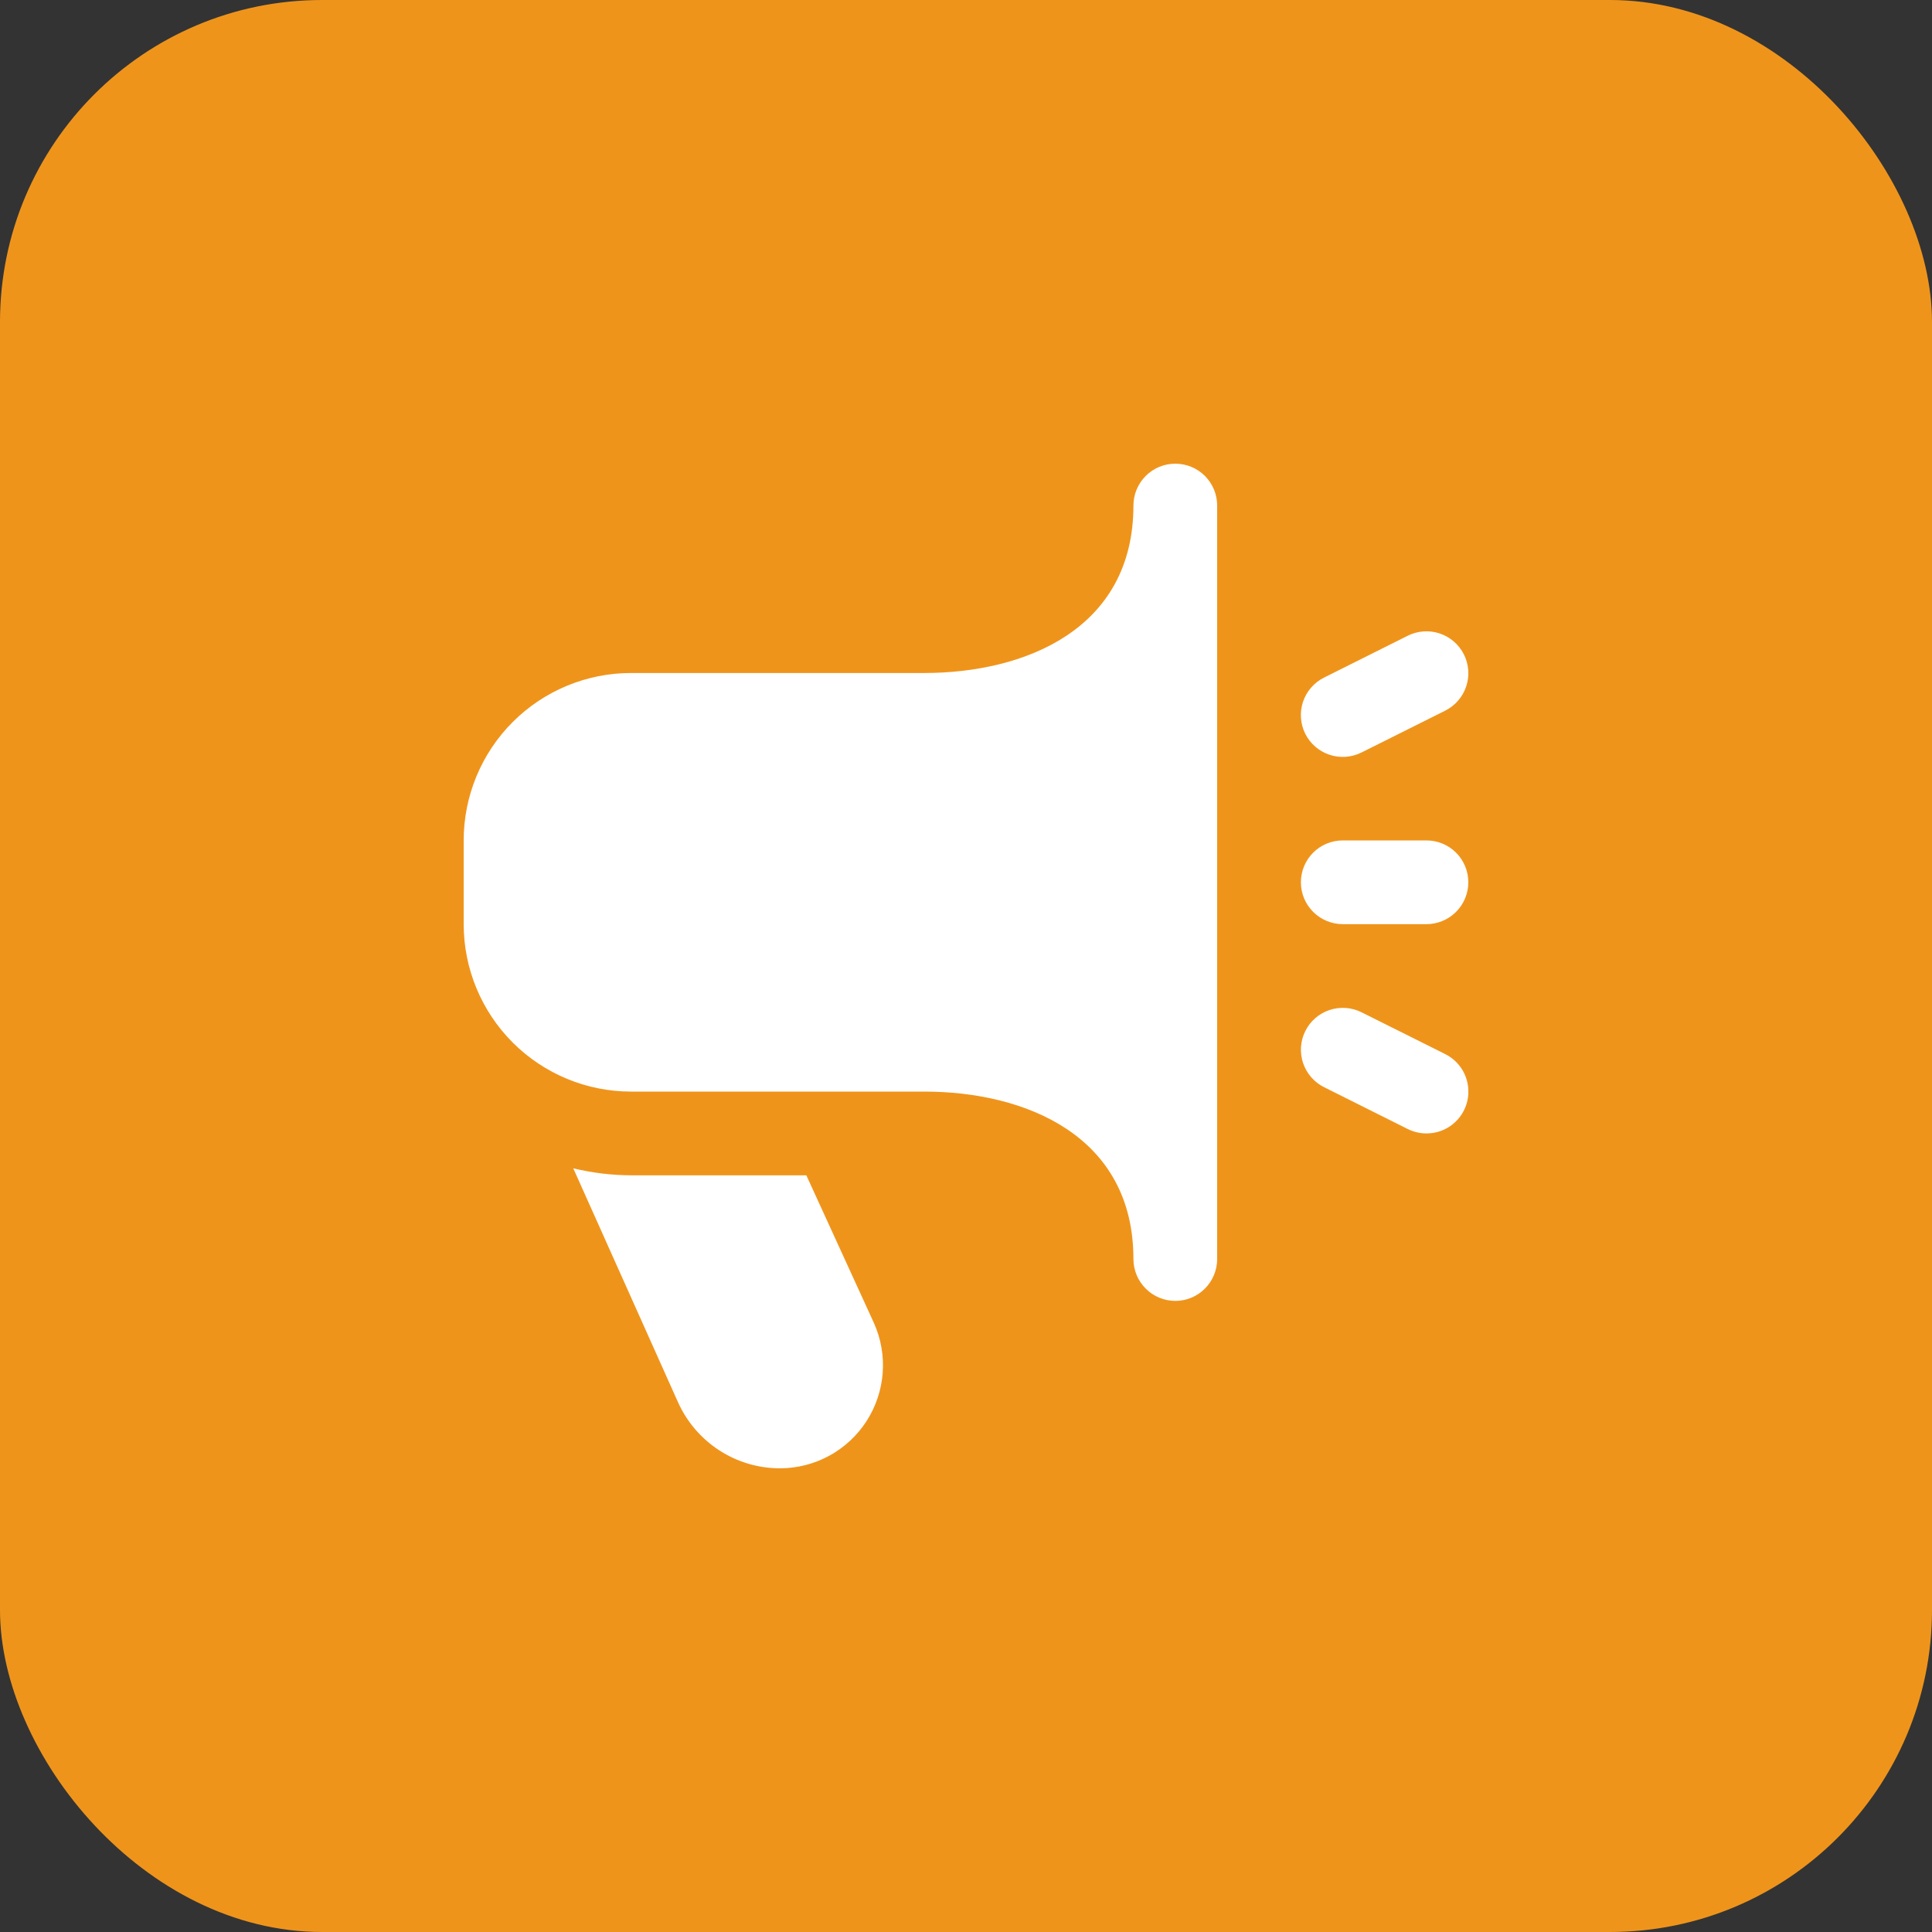
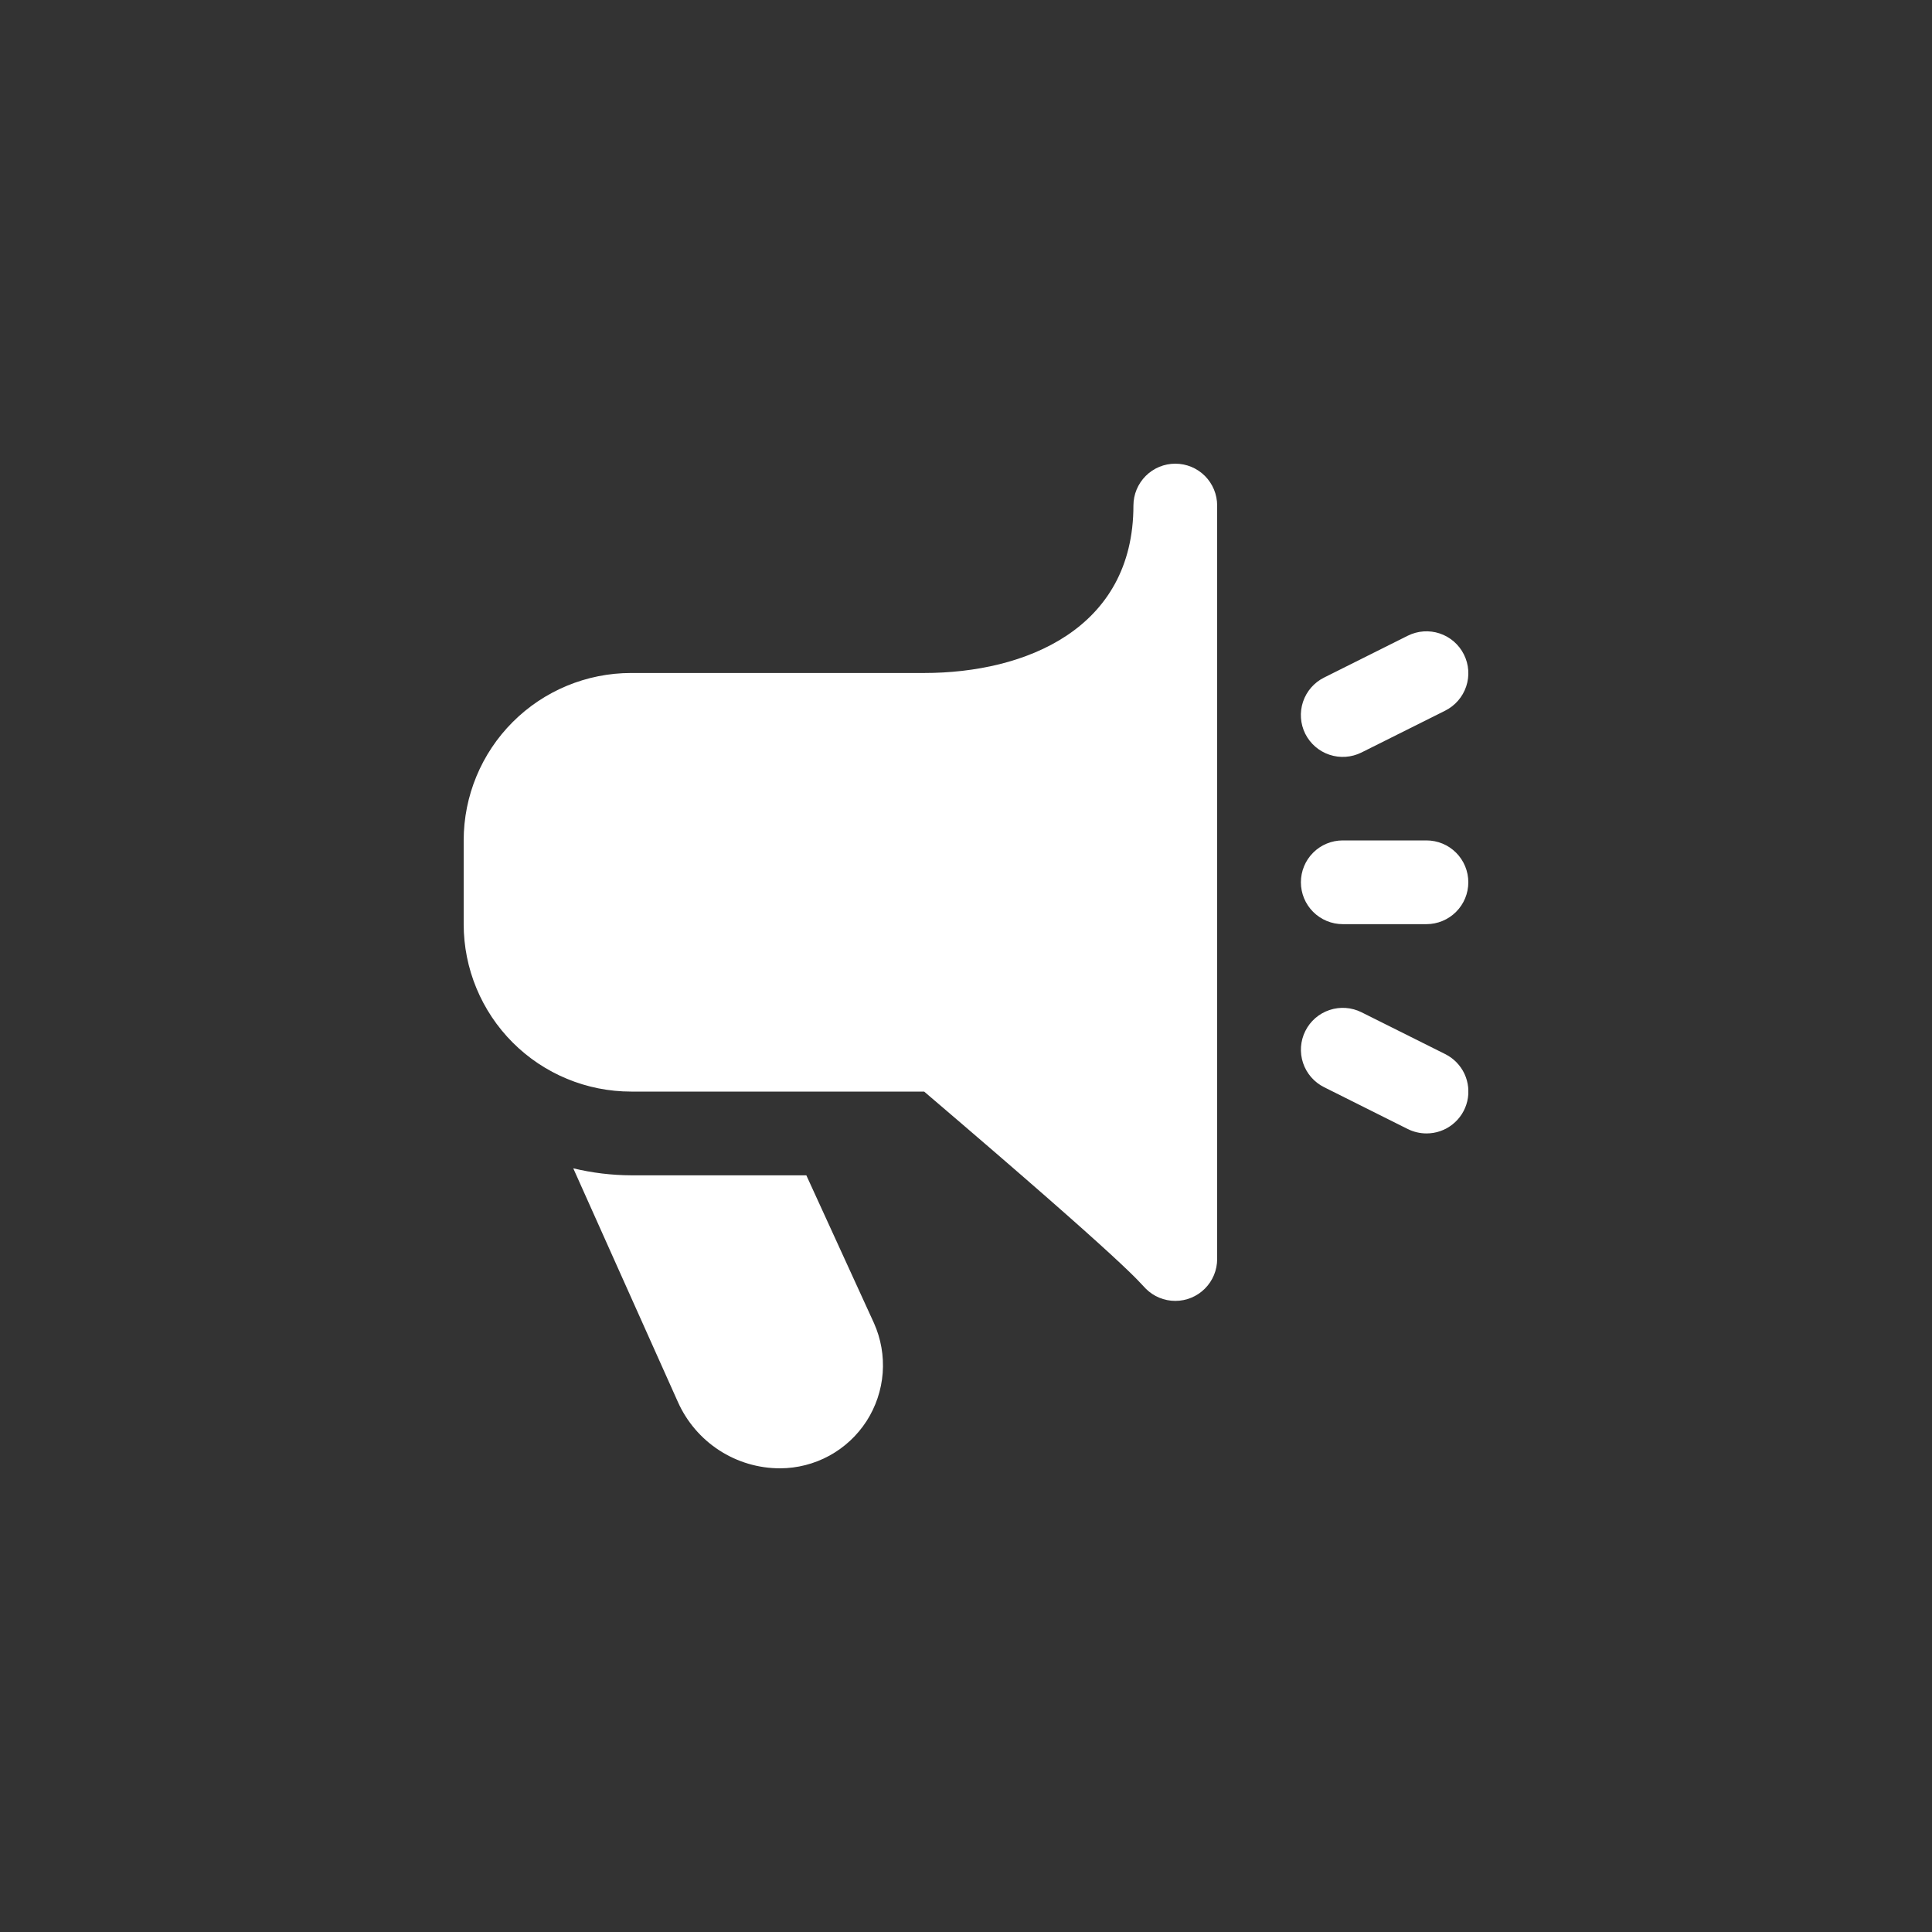
<svg xmlns="http://www.w3.org/2000/svg" width="50" height="50" viewBox="0 0 50 50" fill="none">
  <rect x="0" y="0" width="50" height="50" fill="#333333" stroke="none" />
-   <rect width="50" height="50" rx="8.333" fill="#EF941B" />
  <g clip-path="url(#clip0_231_3961)">
-     <path d="M36.917 29.333C36.749 29.333 36.584 29.294 36.434 29.22L34.267 28.136C34.01 28.008 33.814 27.782 33.723 27.51C33.632 27.237 33.653 26.94 33.782 26.682C33.91 26.425 34.135 26.23 34.408 26.139C34.681 26.048 34.978 26.069 35.235 26.197L37.402 27.28C37.621 27.389 37.796 27.569 37.9 27.79C38.003 28.012 38.029 28.262 37.973 28.499C37.917 28.737 37.782 28.949 37.59 29.1C37.398 29.252 37.161 29.334 36.917 29.333V29.333ZM35.234 19.475L37.401 18.392C37.658 18.263 37.854 18.038 37.945 17.765C38.036 17.493 38.015 17.195 37.886 16.938C37.758 16.681 37.532 16.485 37.26 16.394C36.987 16.303 36.69 16.324 36.432 16.453L34.266 17.536C34.009 17.664 33.813 17.89 33.722 18.162C33.631 18.435 33.652 18.733 33.78 18.99C33.909 19.247 34.134 19.442 34.407 19.533C34.679 19.624 34.977 19.603 35.234 19.475V19.475ZM38 22.833C38 22.546 37.886 22.27 37.683 22.067C37.48 21.864 37.204 21.75 36.917 21.75H34.75C34.463 21.75 34.187 21.864 33.984 22.067C33.781 22.27 33.667 22.546 33.667 22.833C33.667 23.121 33.781 23.396 33.984 23.599C34.187 23.802 34.463 23.917 34.75 23.917H36.917C37.204 23.917 37.48 23.802 37.683 23.599C37.886 23.396 38 23.121 38 22.833ZM31.5 32.583V13.083C31.5 12.796 31.386 12.521 31.183 12.317C30.98 12.114 30.704 12 30.417 12C30.129 12 29.854 12.114 29.651 12.317C29.448 12.521 29.333 12.796 29.333 13.083C29.333 16.278 26.535 17.417 23.917 17.417H16.333C15.184 17.417 14.082 17.873 13.269 18.686C12.457 19.498 12 20.601 12 21.75V23.917C12 25.066 12.457 26.168 13.269 26.981C14.082 27.794 15.184 28.25 16.333 28.25H23.917C26.535 28.25 29.333 29.389 29.333 32.583C29.333 32.871 29.448 33.146 29.651 33.349C29.854 33.553 30.129 33.667 30.417 33.667C30.704 33.667 30.98 33.553 31.183 33.349C31.386 33.146 31.5 32.871 31.5 32.583ZM20.868 30.417H16.333C15.829 30.415 15.326 30.354 14.836 30.236L17.544 36.283C17.772 36.794 18.143 37.228 18.612 37.533C19.081 37.838 19.628 38 20.188 38C20.633 37.999 21.071 37.887 21.462 37.674C21.852 37.461 22.183 37.154 22.425 36.78C22.666 36.406 22.81 35.977 22.844 35.534C22.877 35.09 22.799 34.645 22.617 34.239L20.868 30.417Z" fill="white" />
+     <path d="M36.917 29.333C36.749 29.333 36.584 29.294 36.434 29.22L34.267 28.136C34.01 28.008 33.814 27.782 33.723 27.51C33.632 27.237 33.653 26.94 33.782 26.682C33.91 26.425 34.135 26.23 34.408 26.139C34.681 26.048 34.978 26.069 35.235 26.197L37.402 27.28C37.621 27.389 37.796 27.569 37.9 27.79C38.003 28.012 38.029 28.262 37.973 28.499C37.917 28.737 37.782 28.949 37.59 29.1C37.398 29.252 37.161 29.334 36.917 29.333V29.333ZM35.234 19.475L37.401 18.392C37.658 18.263 37.854 18.038 37.945 17.765C38.036 17.493 38.015 17.195 37.886 16.938C37.758 16.681 37.532 16.485 37.26 16.394C36.987 16.303 36.69 16.324 36.432 16.453L34.266 17.536C34.009 17.664 33.813 17.89 33.722 18.162C33.631 18.435 33.652 18.733 33.78 18.99C33.909 19.247 34.134 19.442 34.407 19.533C34.679 19.624 34.977 19.603 35.234 19.475V19.475ZM38 22.833C38 22.546 37.886 22.27 37.683 22.067C37.48 21.864 37.204 21.75 36.917 21.75H34.75C34.463 21.75 34.187 21.864 33.984 22.067C33.781 22.27 33.667 22.546 33.667 22.833C33.667 23.121 33.781 23.396 33.984 23.599C34.187 23.802 34.463 23.917 34.75 23.917H36.917C37.204 23.917 37.48 23.802 37.683 23.599C37.886 23.396 38 23.121 38 22.833ZM31.5 32.583V13.083C31.5 12.796 31.386 12.521 31.183 12.317C30.98 12.114 30.704 12 30.417 12C30.129 12 29.854 12.114 29.651 12.317C29.448 12.521 29.333 12.796 29.333 13.083C29.333 16.278 26.535 17.417 23.917 17.417H16.333C15.184 17.417 14.082 17.873 13.269 18.686C12.457 19.498 12 20.601 12 21.75V23.917C12 25.066 12.457 26.168 13.269 26.981C14.082 27.794 15.184 28.25 16.333 28.25H23.917C29.333 32.871 29.448 33.146 29.651 33.349C29.854 33.553 30.129 33.667 30.417 33.667C30.704 33.667 30.98 33.553 31.183 33.349C31.386 33.146 31.5 32.871 31.5 32.583ZM20.868 30.417H16.333C15.829 30.415 15.326 30.354 14.836 30.236L17.544 36.283C17.772 36.794 18.143 37.228 18.612 37.533C19.081 37.838 19.628 38 20.188 38C20.633 37.999 21.071 37.887 21.462 37.674C21.852 37.461 22.183 37.154 22.425 36.78C22.666 36.406 22.81 35.977 22.844 35.534C22.877 35.09 22.799 34.645 22.617 34.239L20.868 30.417Z" fill="white" />
  </g>
  <defs>
    <clipPath id="clip0_231_3961">
      <rect width="26" height="26" fill="white" transform="translate(12 12)" />
    </clipPath>
  </defs>
</svg>